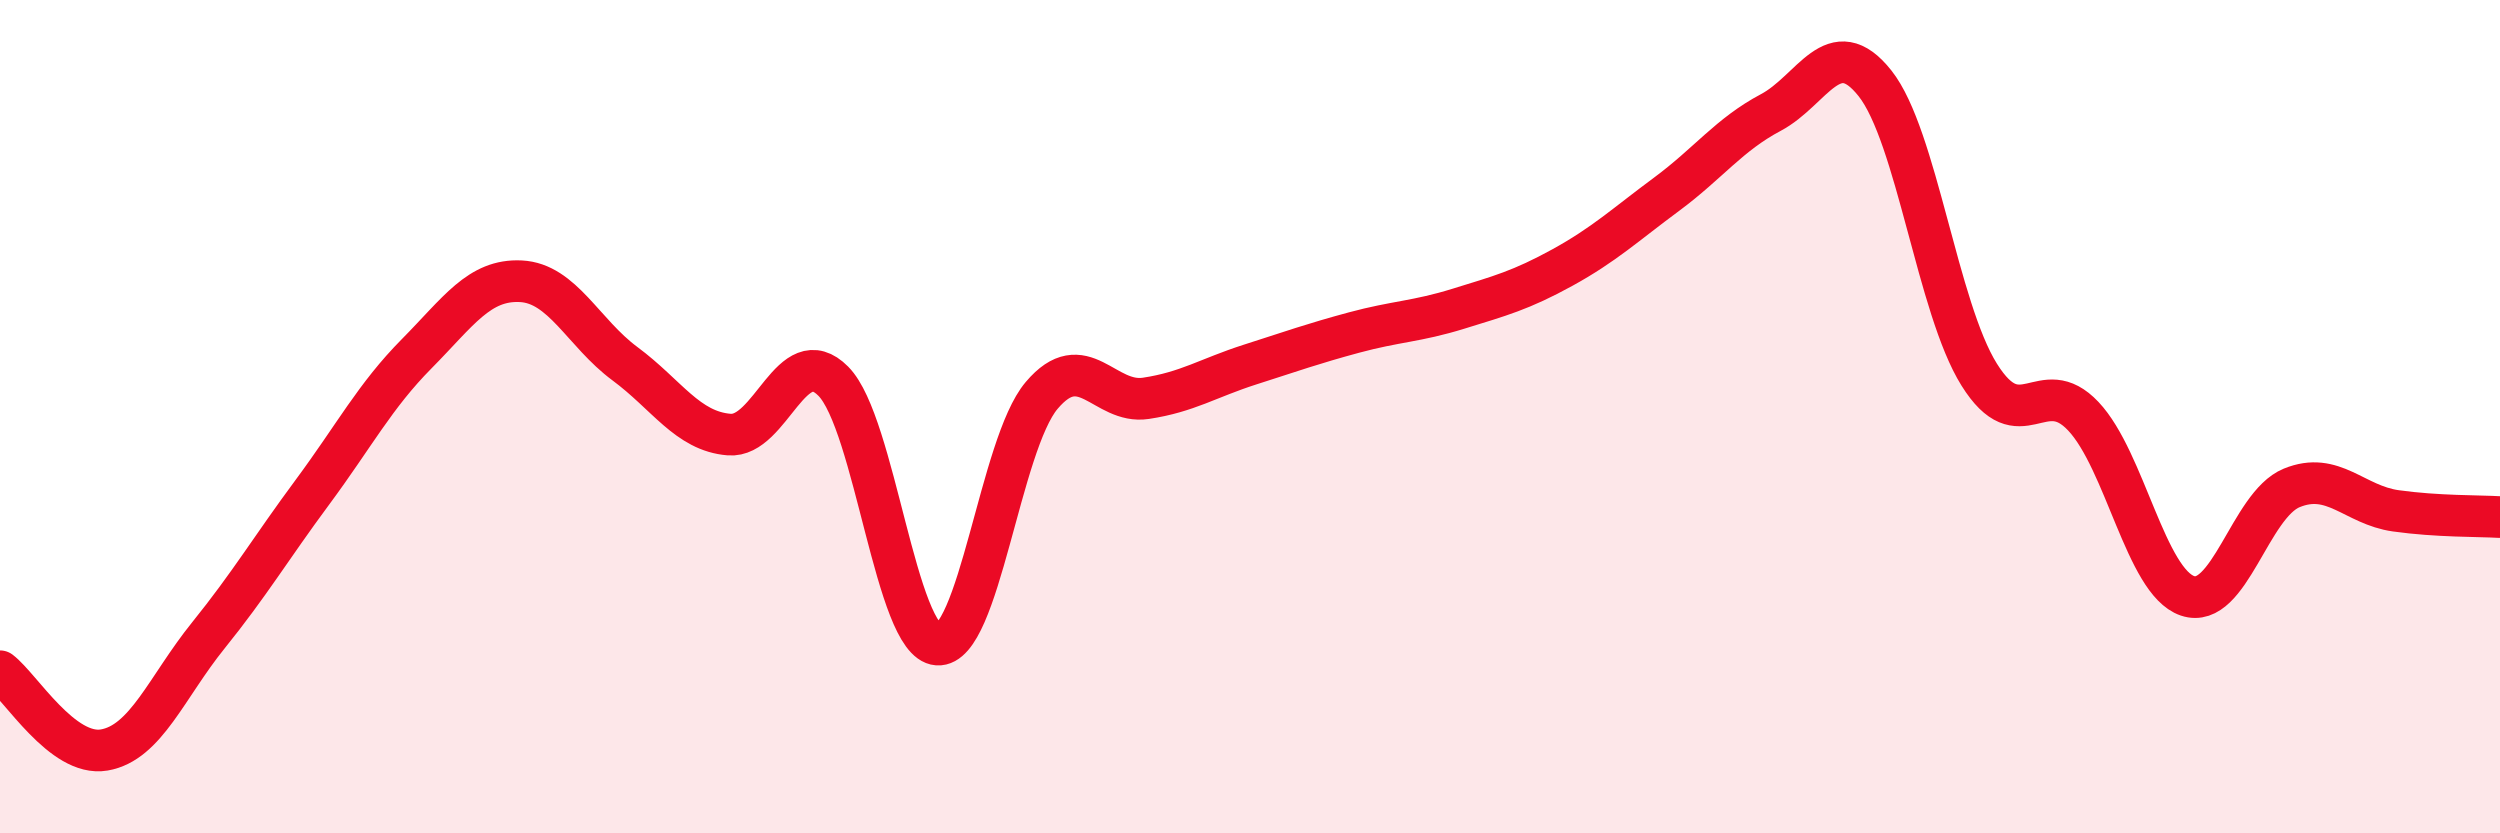
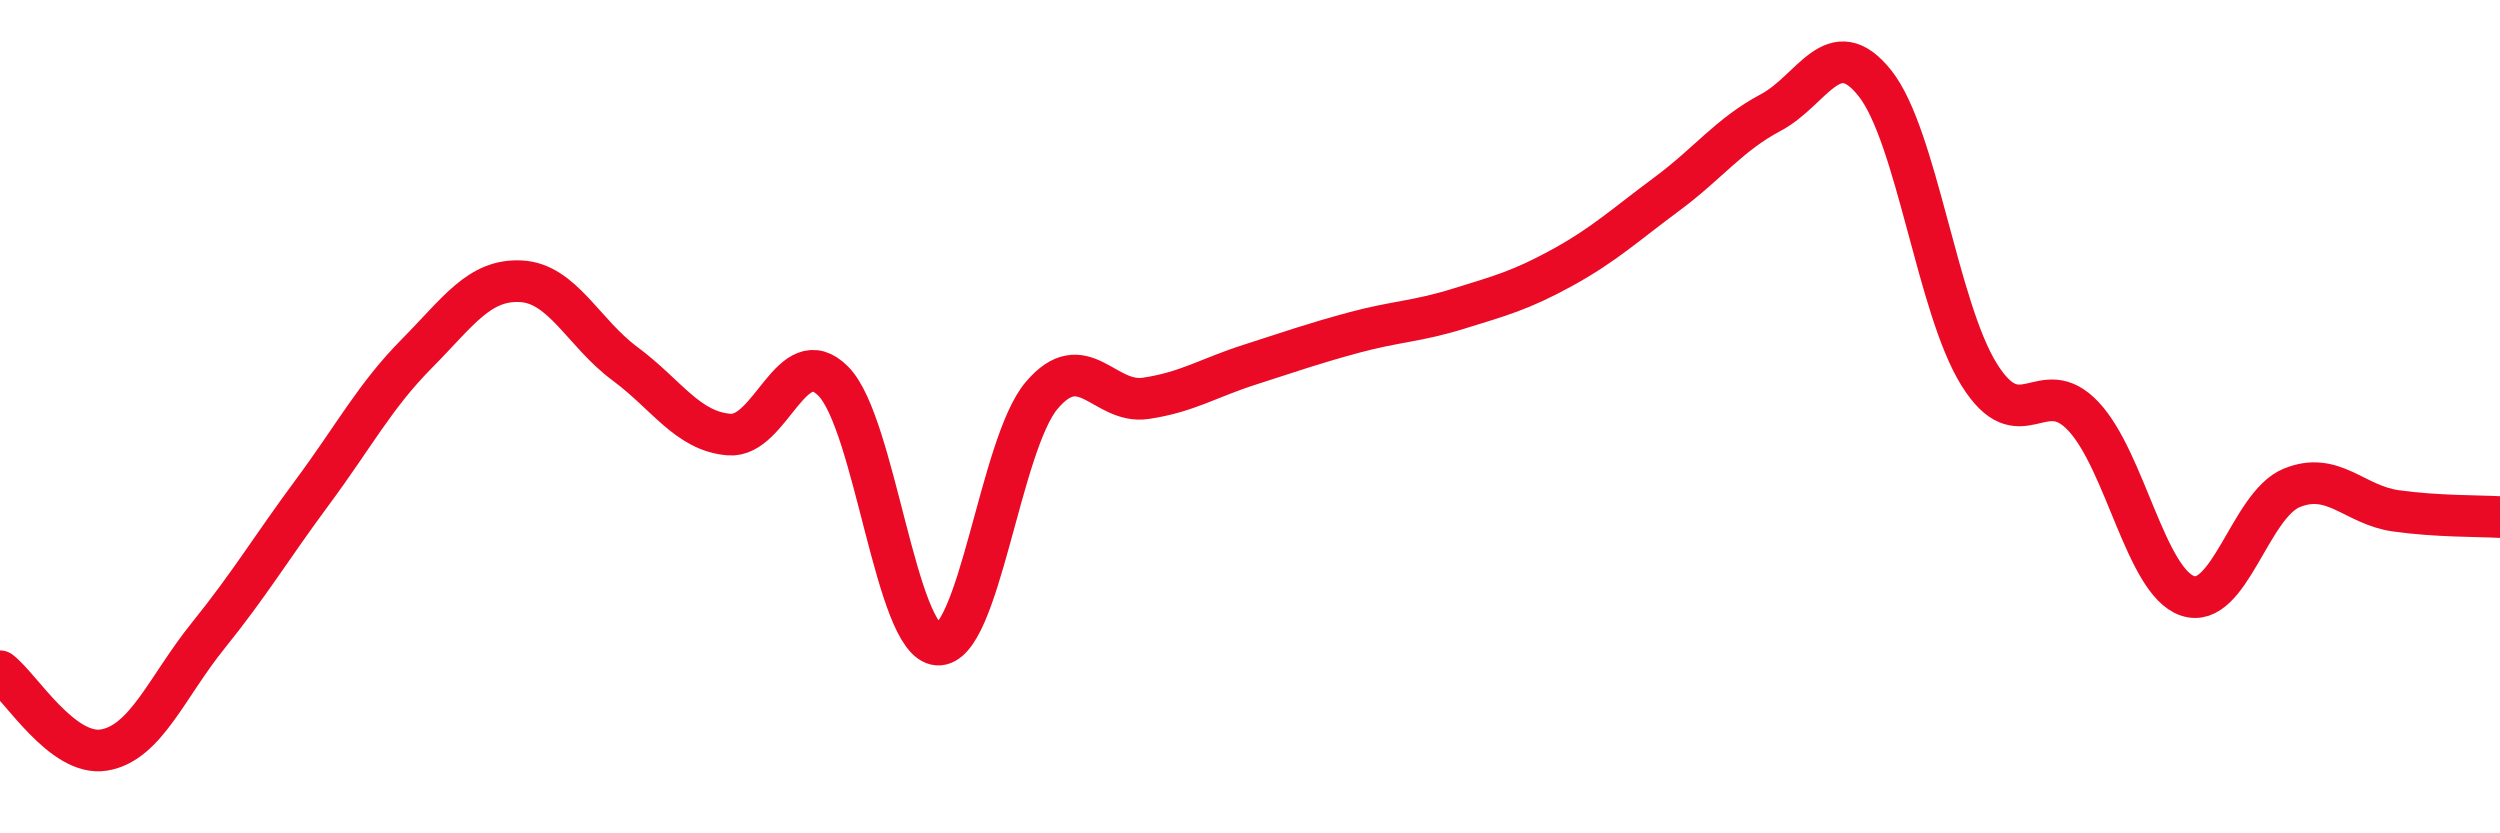
<svg xmlns="http://www.w3.org/2000/svg" width="60" height="20" viewBox="0 0 60 20">
-   <path d="M 0,16.11 C 0.5,16.49 1.5,18.17 2.5,18 C 3.5,17.83 4,16.49 5,15.25 C 6,14.01 6.5,13.16 7.5,11.81 C 8.5,10.46 9,9.5 10,8.49 C 11,7.48 11.5,6.7 12.5,6.75 C 13.5,6.8 14,7.99 15,8.73 C 16,9.47 16.5,10.35 17.5,10.43 C 18.5,10.51 19,8.14 20,9.15 C 21,10.16 21.5,15.4 22.5,15.47 C 23.5,15.54 24,10.67 25,9.49 C 26,8.31 26.5,9.71 27.5,9.56 C 28.5,9.41 29,9.07 30,8.75 C 31,8.43 31.5,8.25 32.5,7.98 C 33.5,7.71 34,7.72 35,7.41 C 36,7.1 36.5,6.97 37.5,6.42 C 38.5,5.87 39,5.4 40,4.66 C 41,3.92 41.5,3.23 42.5,2.7 C 43.5,2.17 44,0.74 45,2 C 46,3.26 46.5,7.39 47.5,8.99 C 48.5,10.59 49,8.93 50,9.99 C 51,11.05 51.5,13.96 52.5,14.3 C 53.5,14.64 54,12.12 55,11.71 C 56,11.3 56.5,12.12 57.5,12.26 C 58.5,12.4 59.5,12.38 60,12.41L60 20L0 20Z" fill="#EB0A25" opacity="0.1" stroke-linecap="round" stroke-linejoin="round" />
  <path d="M 0,16.11 C 0.5,16.49 1.5,18.17 2.5,18 C 3.5,17.83 4,16.49 5,15.25 C 6,14.01 6.5,13.16 7.5,11.81 C 8.5,10.46 9,9.5 10,8.49 C 11,7.48 11.5,6.7 12.5,6.75 C 13.5,6.8 14,7.99 15,8.73 C 16,9.47 16.5,10.35 17.5,10.43 C 18.5,10.51 19,8.14 20,9.15 C 21,10.16 21.5,15.4 22.5,15.47 C 23.5,15.54 24,10.67 25,9.49 C 26,8.31 26.5,9.71 27.5,9.56 C 28.5,9.41 29,9.07 30,8.75 C 31,8.43 31.5,8.25 32.5,7.98 C 33.5,7.71 34,7.72 35,7.41 C 36,7.1 36.5,6.97 37.5,6.42 C 38.5,5.87 39,5.4 40,4.66 C 41,3.92 41.5,3.23 42.5,2.7 C 43.5,2.17 44,0.74 45,2 C 46,3.26 46.5,7.39 47.5,8.99 C 48.5,10.59 49,8.93 50,9.99 C 51,11.05 51.5,13.96 52.5,14.3 C 53.5,14.64 54,12.12 55,11.71 C 56,11.3 56.5,12.12 57.5,12.26 C 58.5,12.4 59.5,12.38 60,12.41" stroke="#EB0A25" stroke-width="1" fill="none" stroke-linecap="round" stroke-linejoin="round" />
</svg>